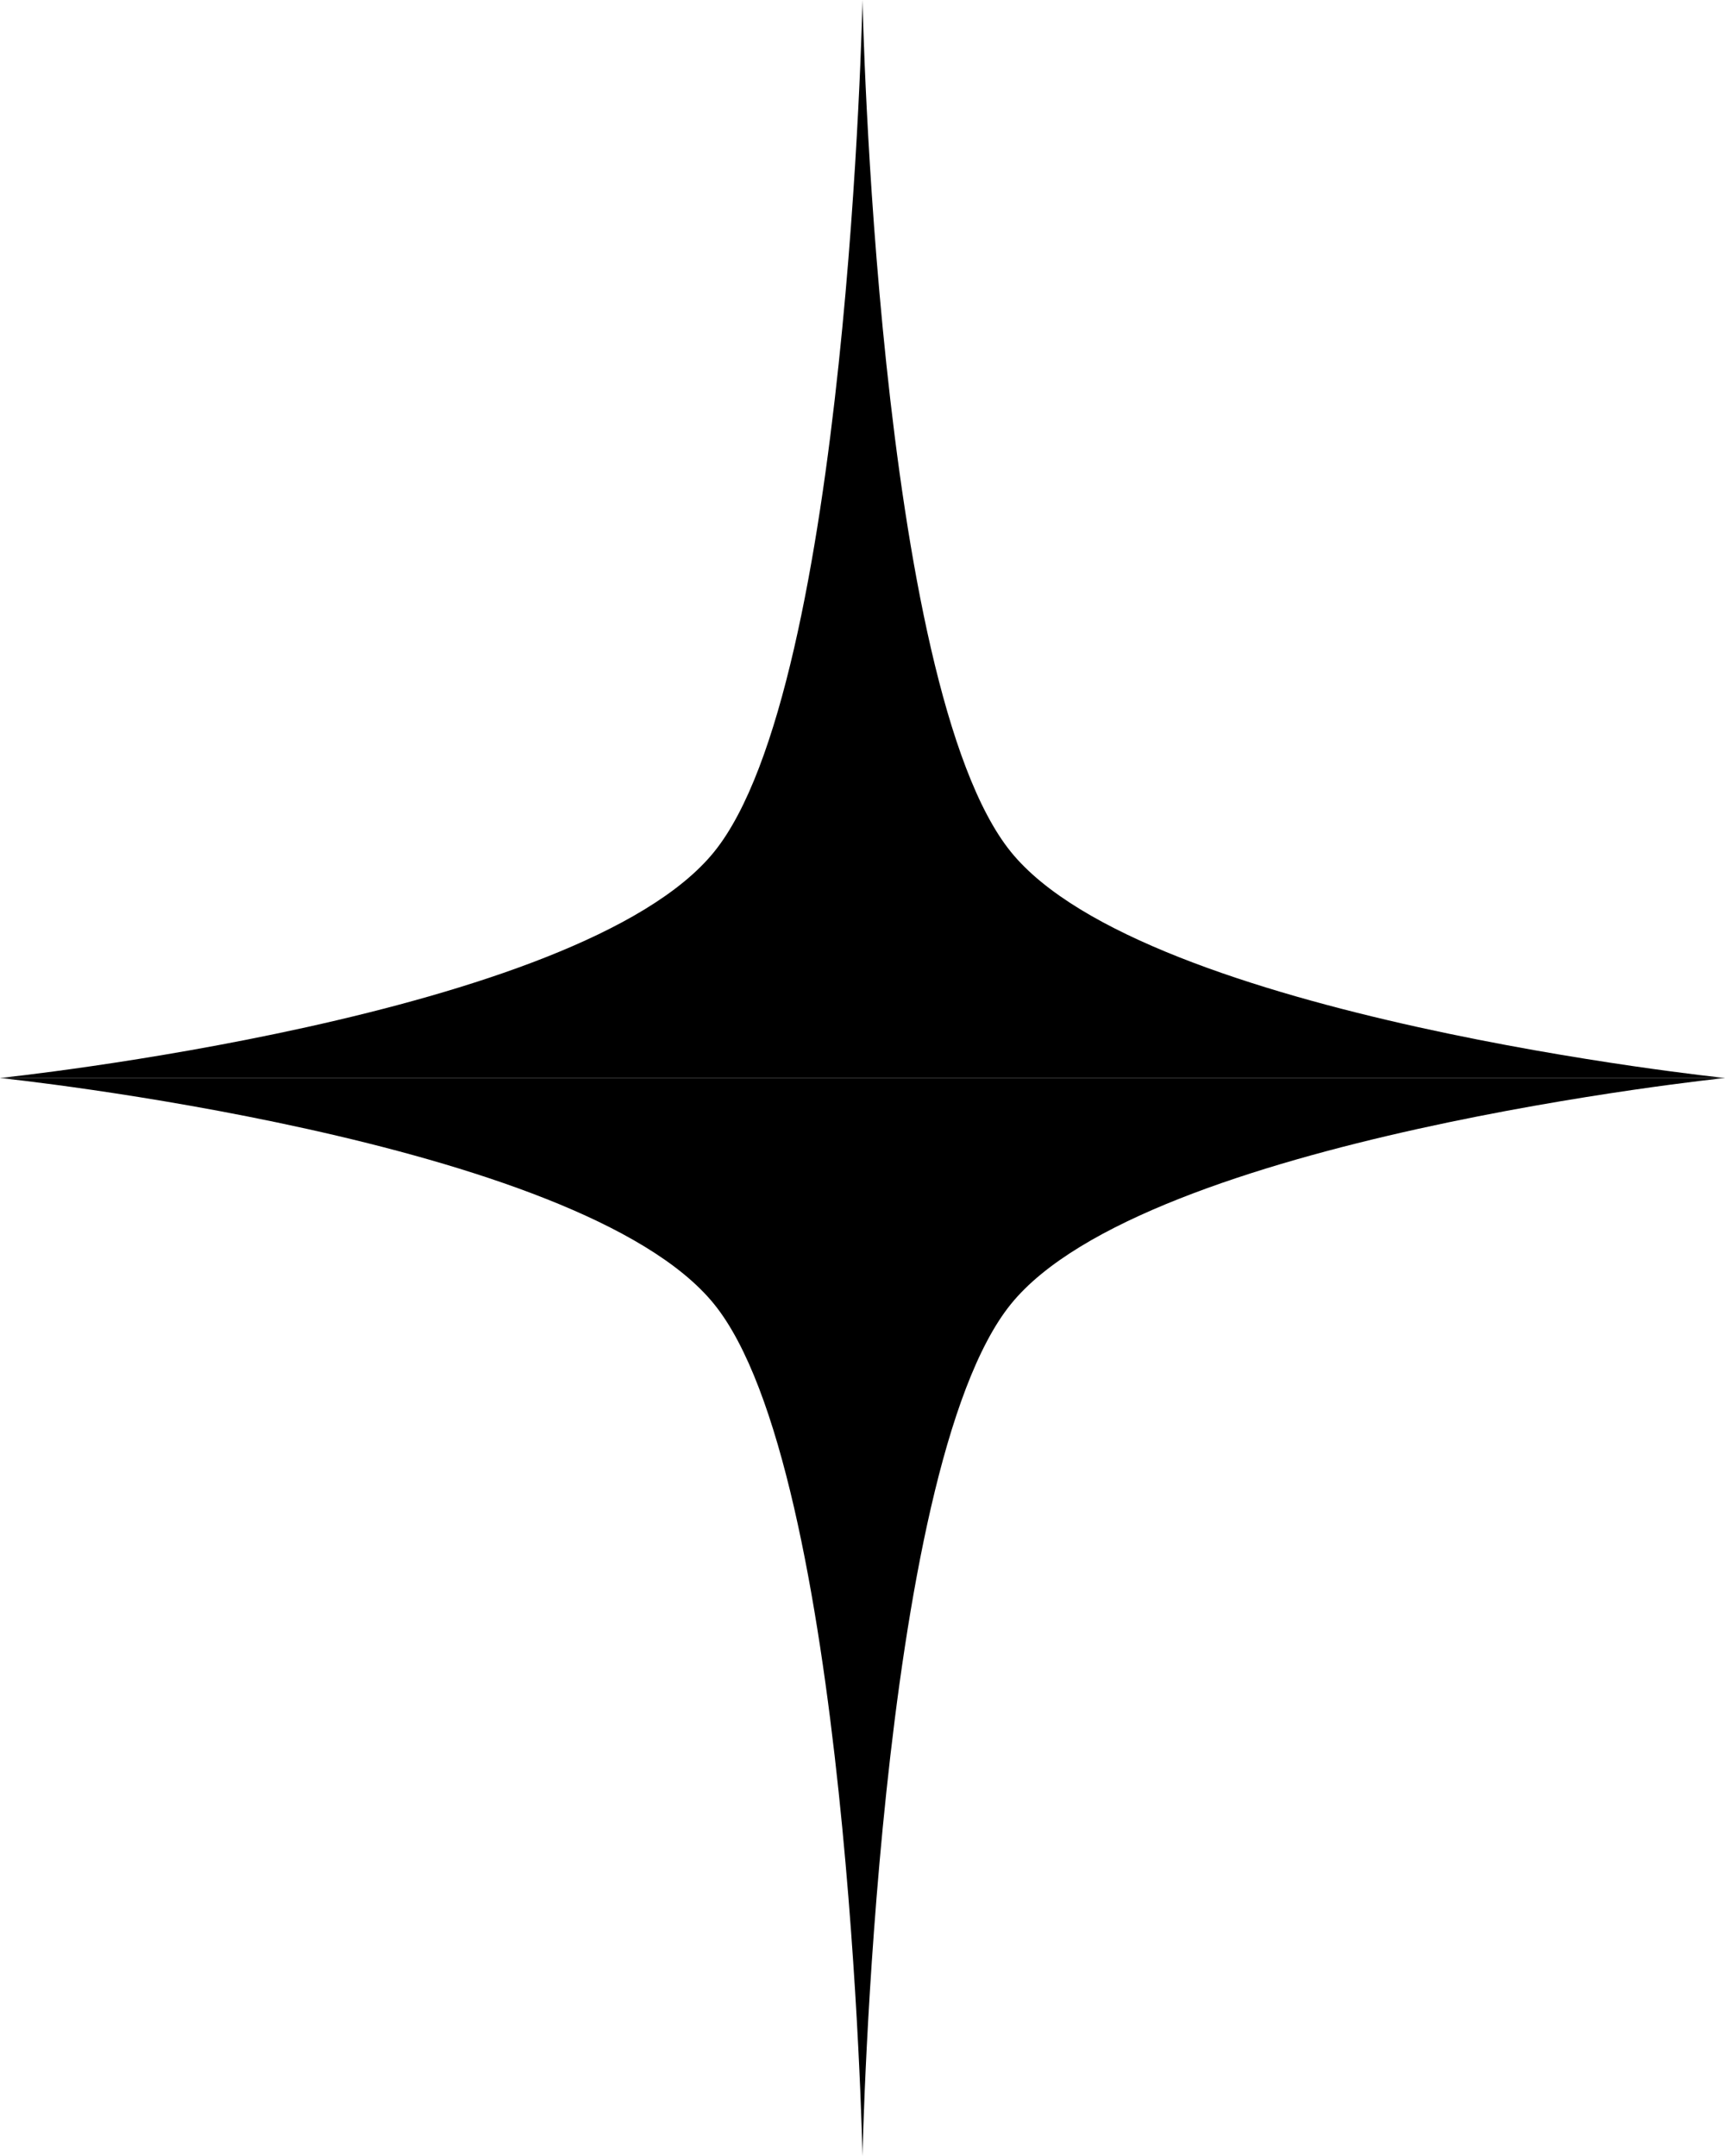
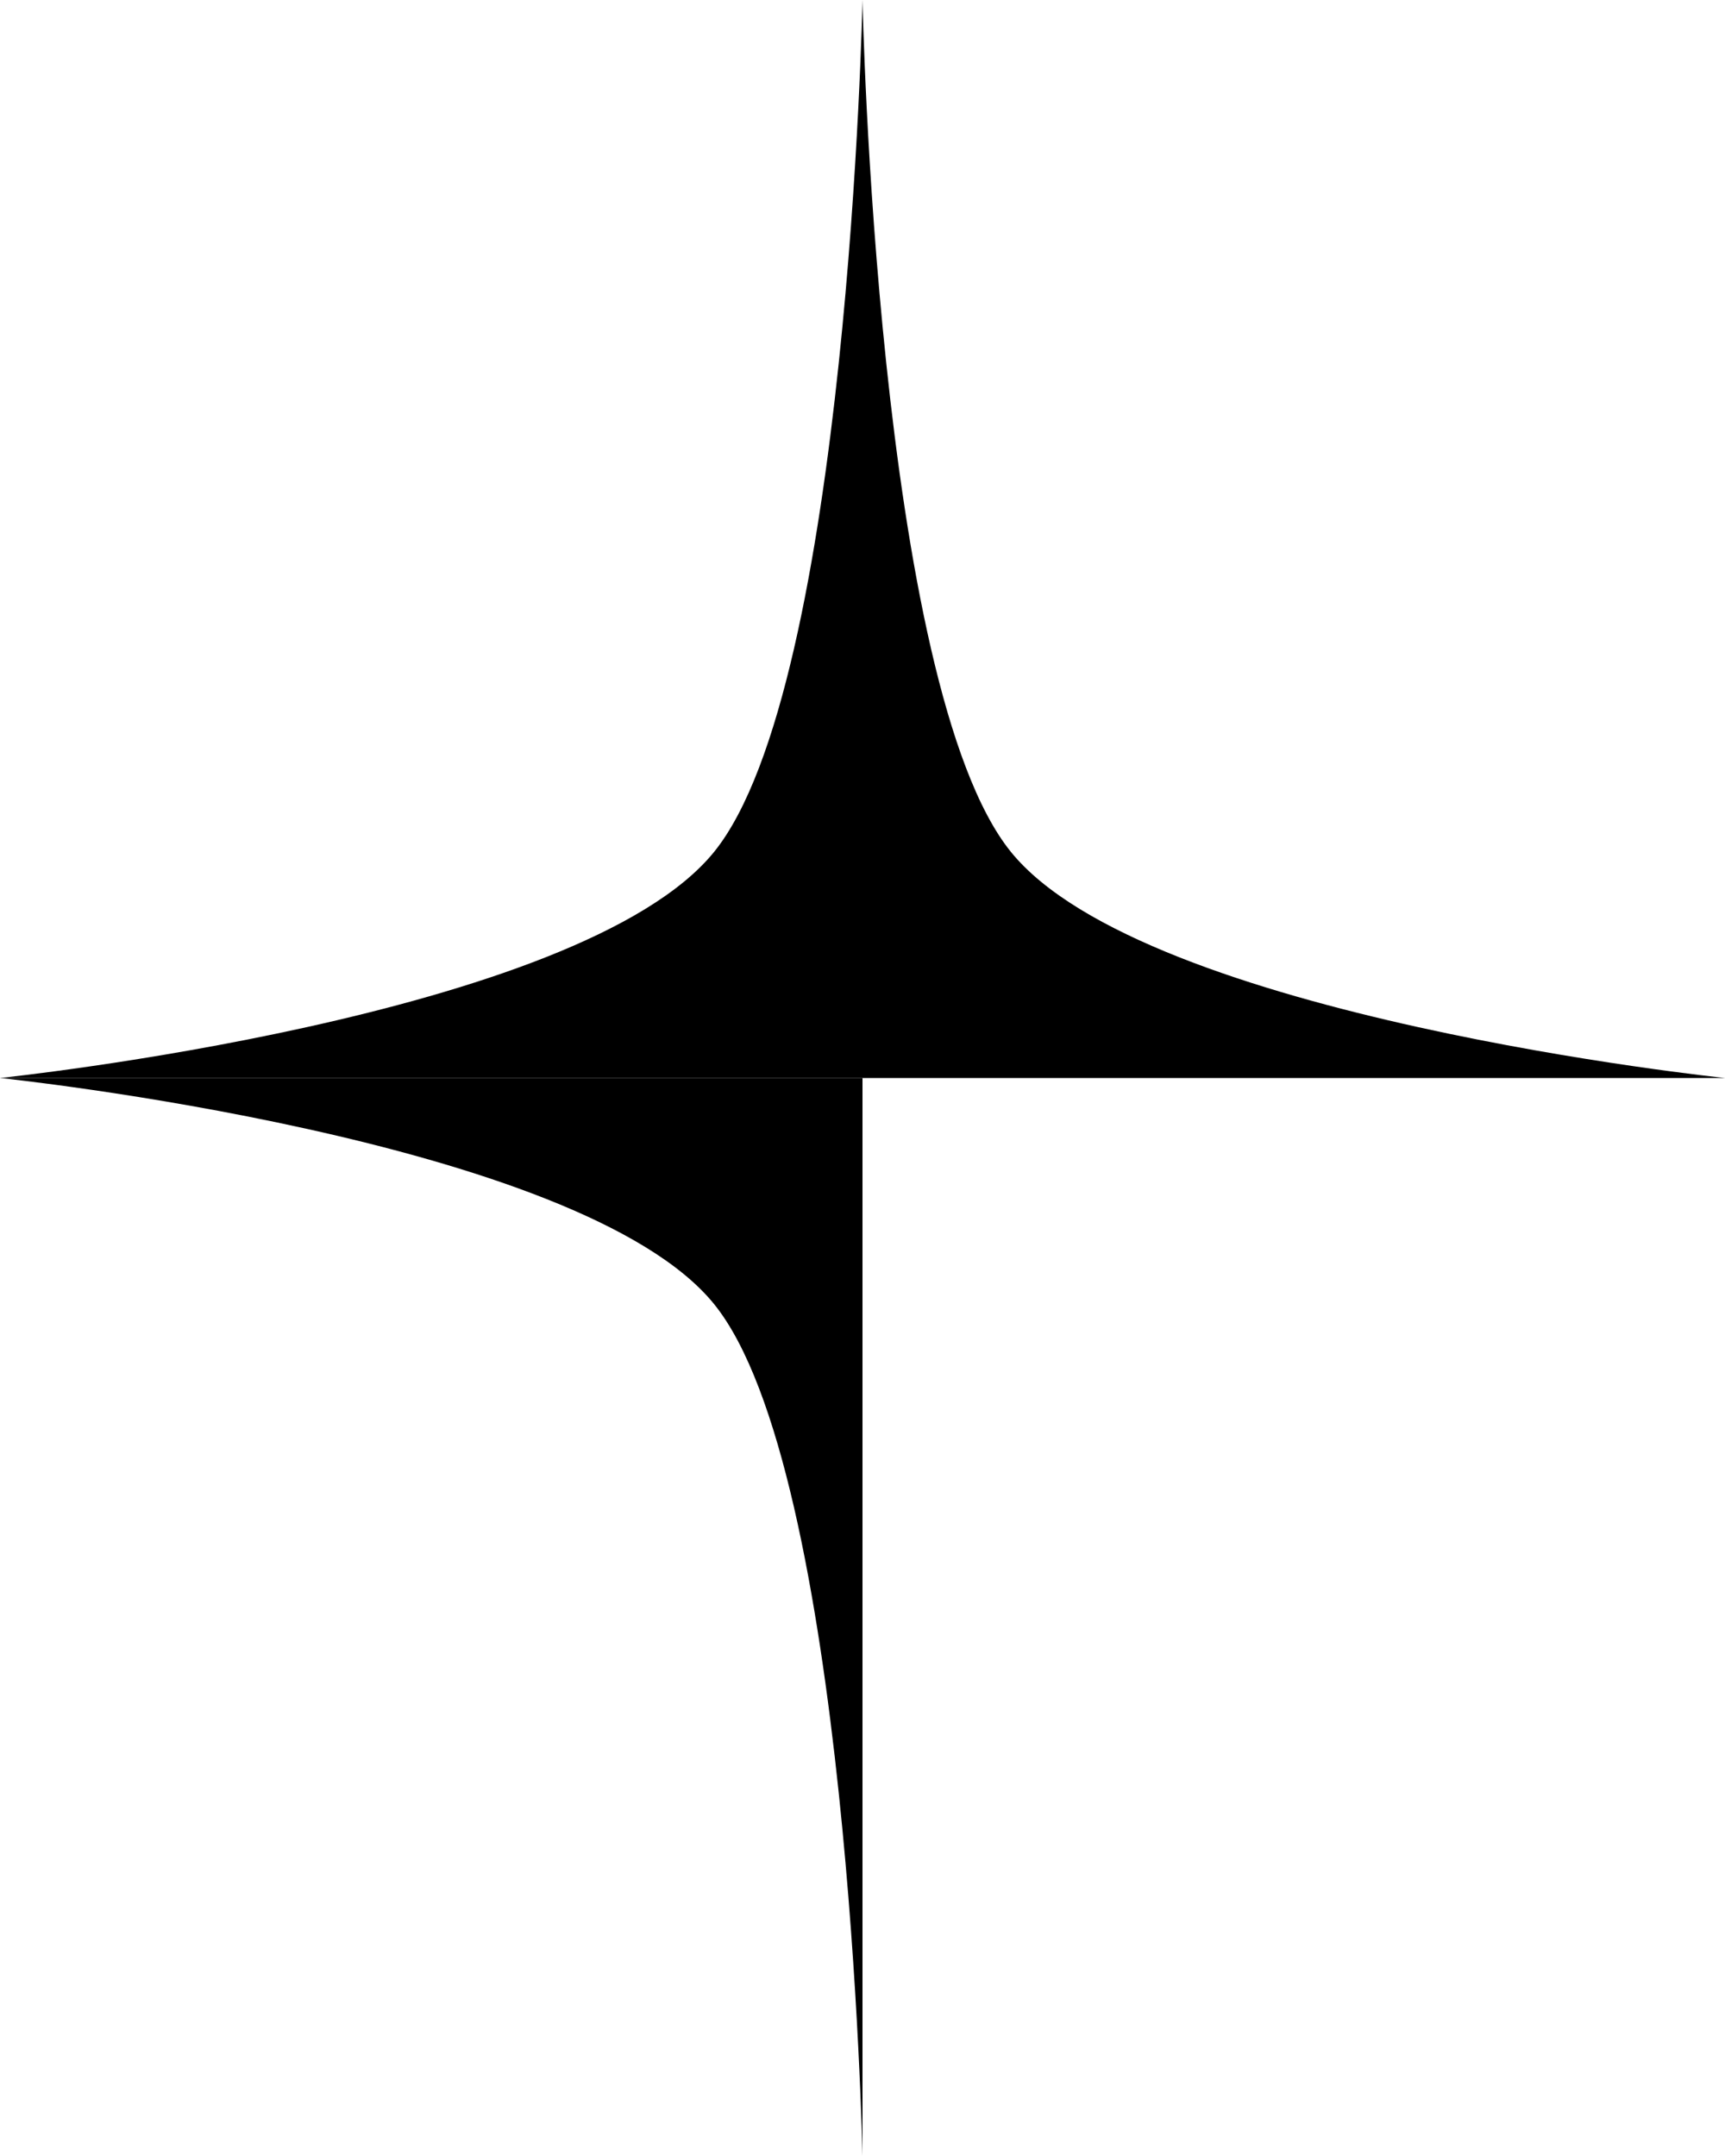
<svg xmlns="http://www.w3.org/2000/svg" width="80" height="100" viewBox="0 0 80 100" fill="none">
  <path d="M40 0C40 0 39.348 31.815 33.119 39.511C26.89 47.208 0 50 0 50H40V0Z" fill="black" />
  <path d="M40 0C40 0 40.652 31.815 46.881 39.511C53.11 47.21 80 50 80 50H40V0Z" fill="black" />
  <path d="M40 100C40 100 39.348 68.185 33.119 60.489C26.89 52.79 0 50 0 50H40V100Z" fill="black" />
-   <path d="M40 100C40 100 40.652 68.185 46.881 60.489C53.11 52.79 80 50 80 50H40V100Z" fill="black" />
</svg>